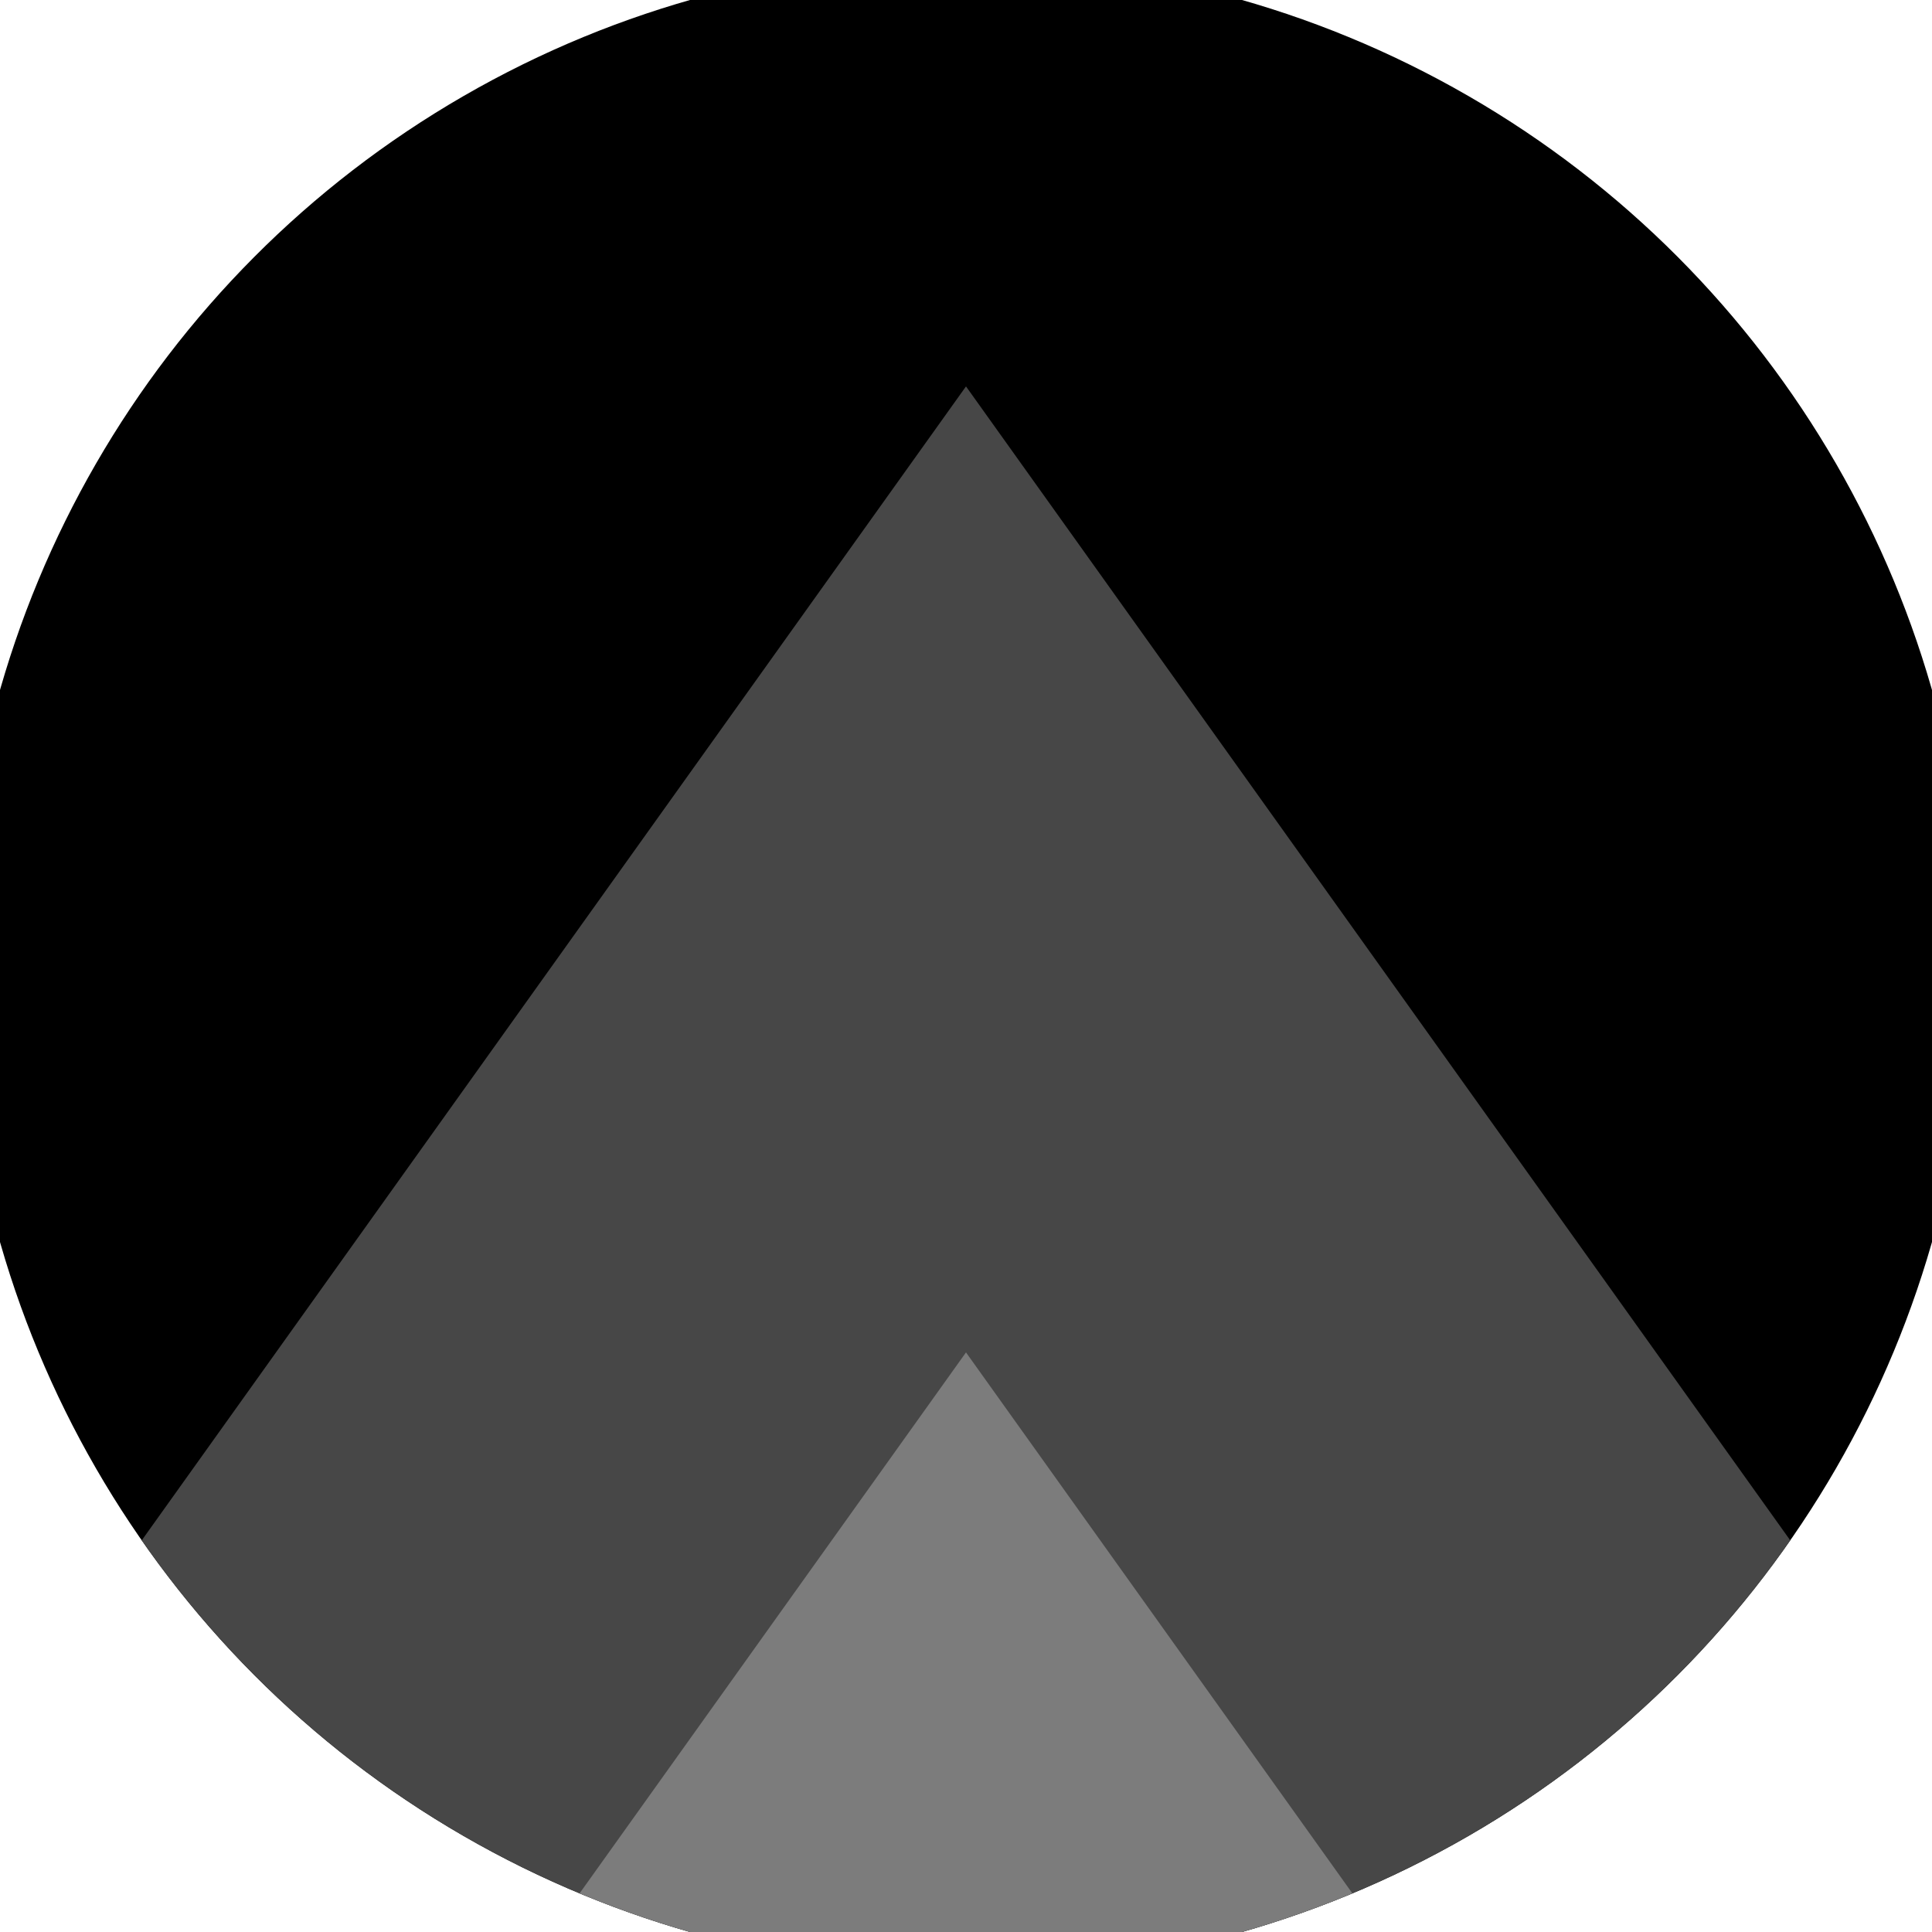
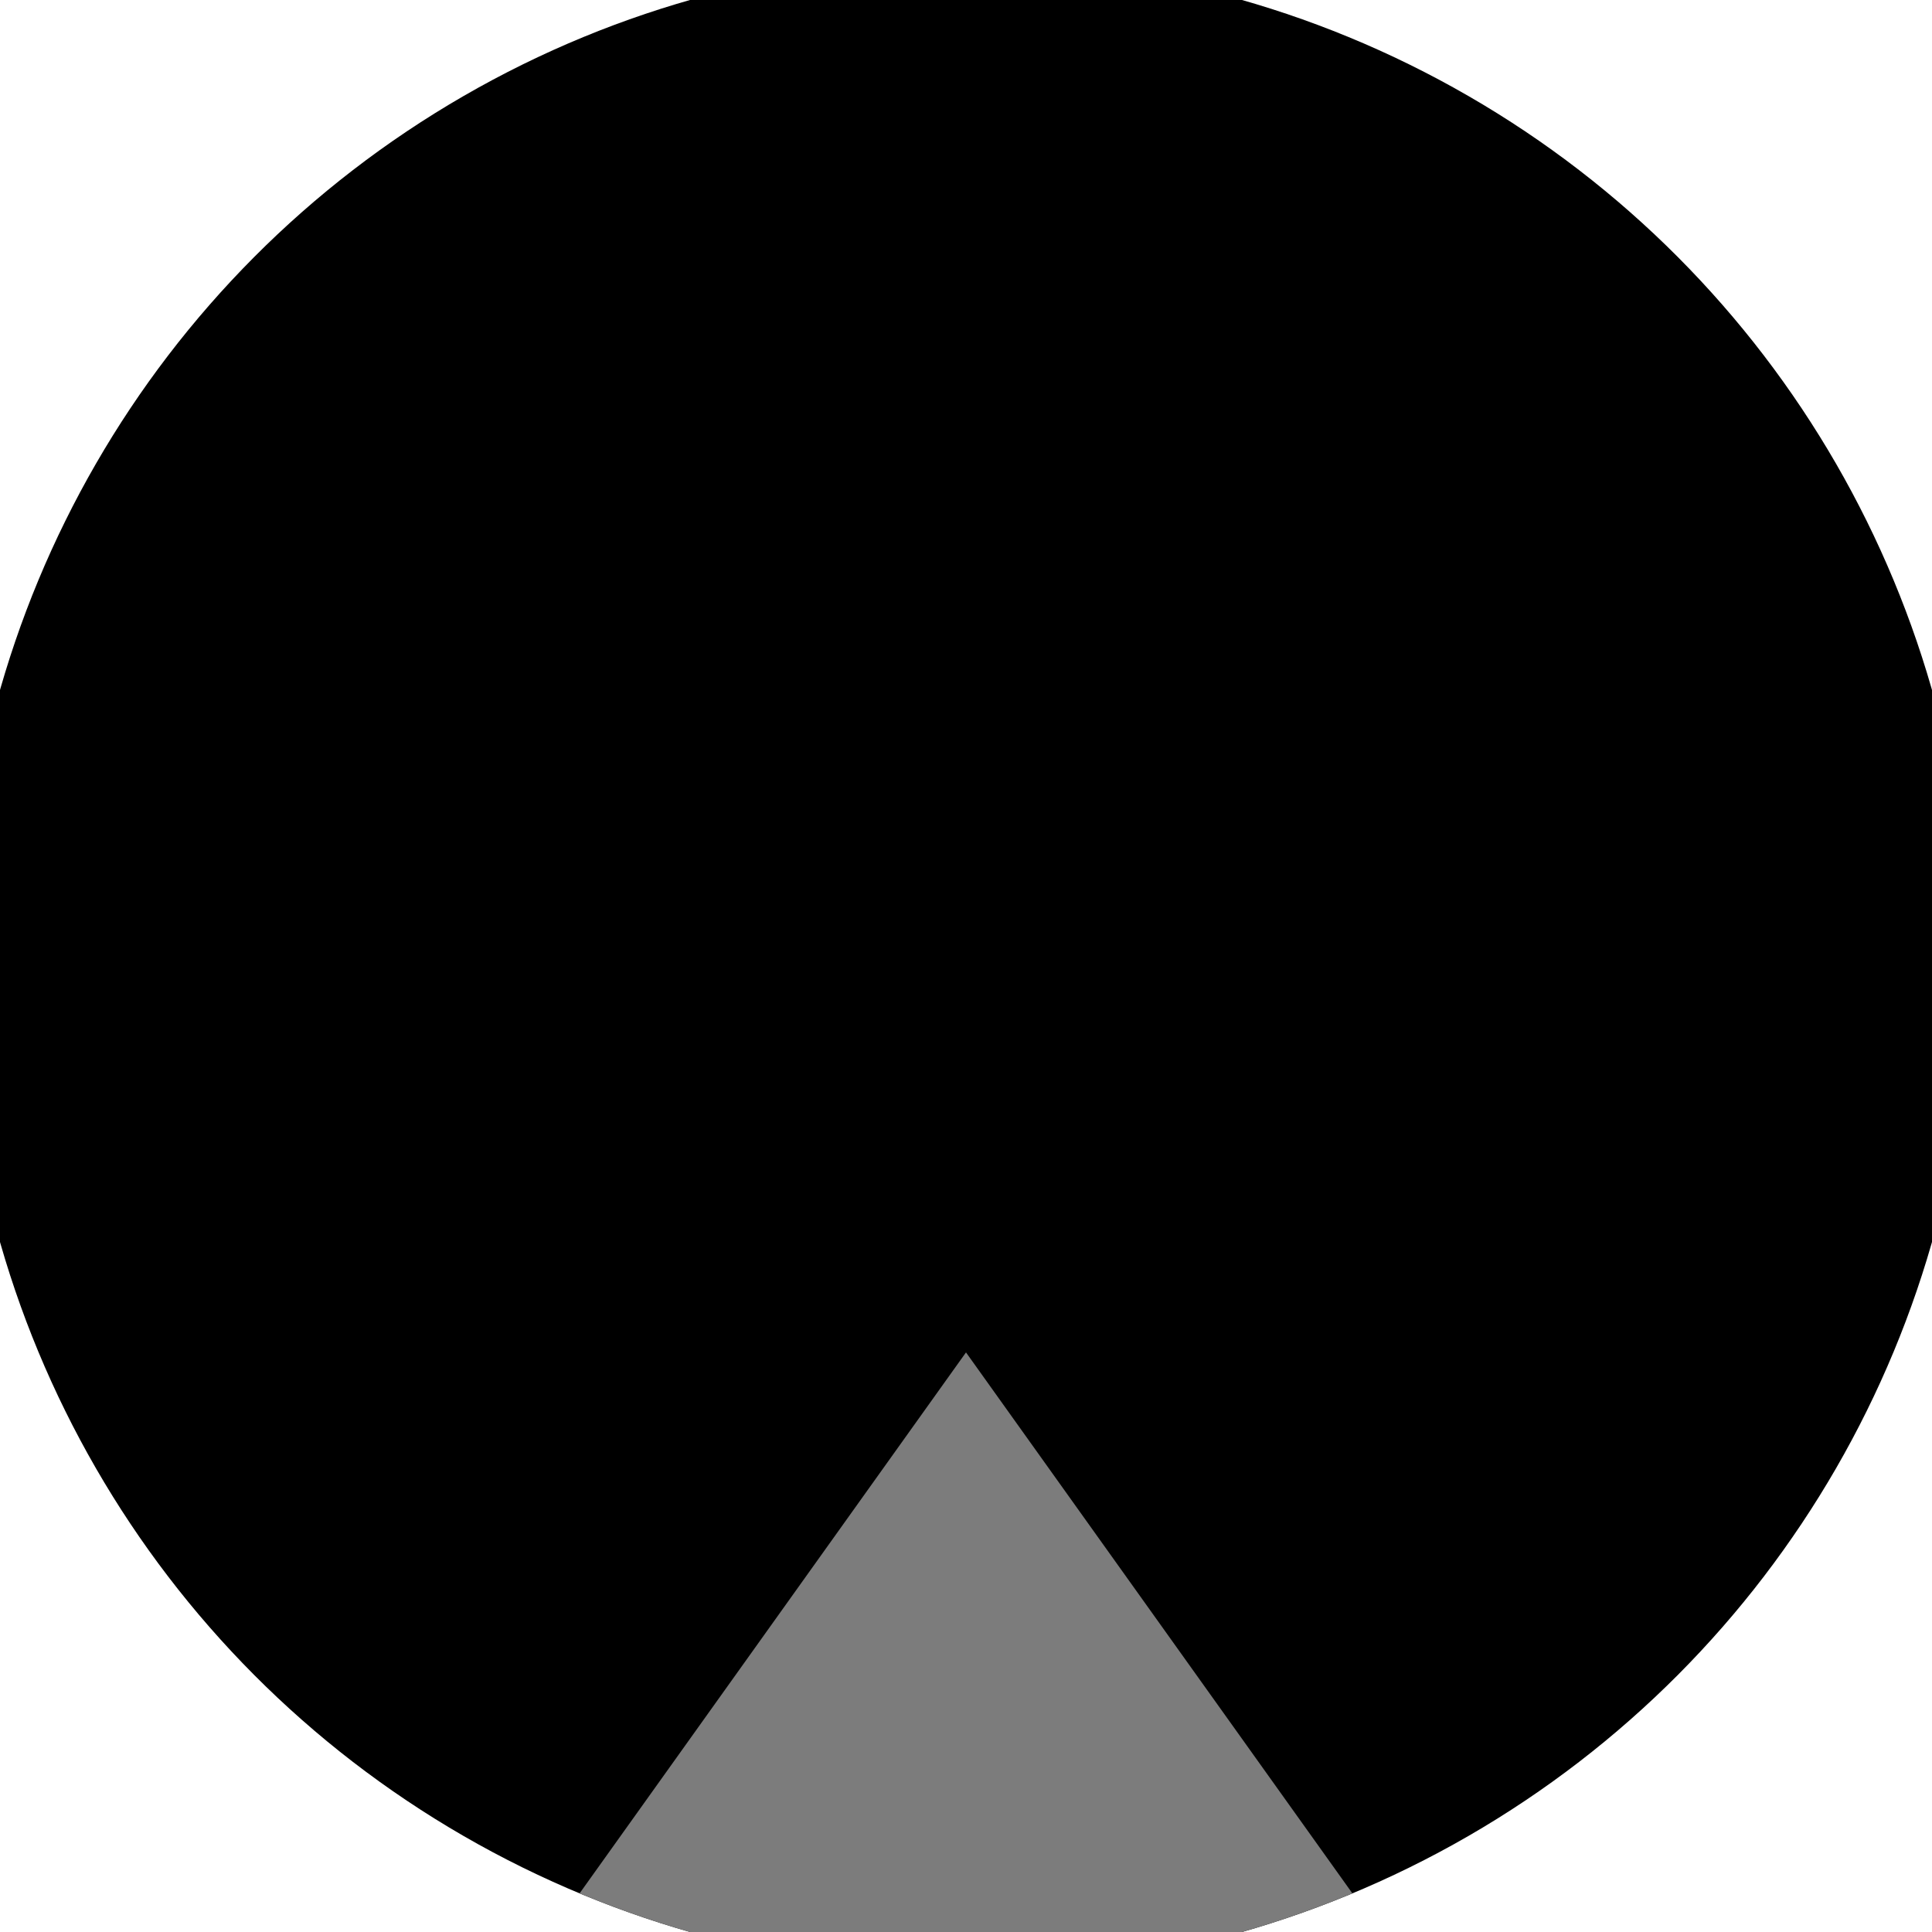
<svg xmlns="http://www.w3.org/2000/svg" width="128" height="128" viewBox="0 0 100 100" shape-rendering="geometricPrecision">
  <defs>
    <clipPath id="clip">
      <circle cx="50" cy="50" r="52" />
    </clipPath>
  </defs>
  <g transform="rotate(0 50 50)">
    <rect x="0" y="0" width="100" height="100" fill="#000000" clip-path="url(#clip)" />
-     <path d="M 50 20 L 100 90 V 101 H 0 V 90 Z" fill="#474747" clip-path="url(#clip)" />
    <path d="M 50 70 L 100 140 V 101 H 0 V 140 Z" fill="#7c7c7c" clip-path="url(#clip)" />
  </g>
</svg>